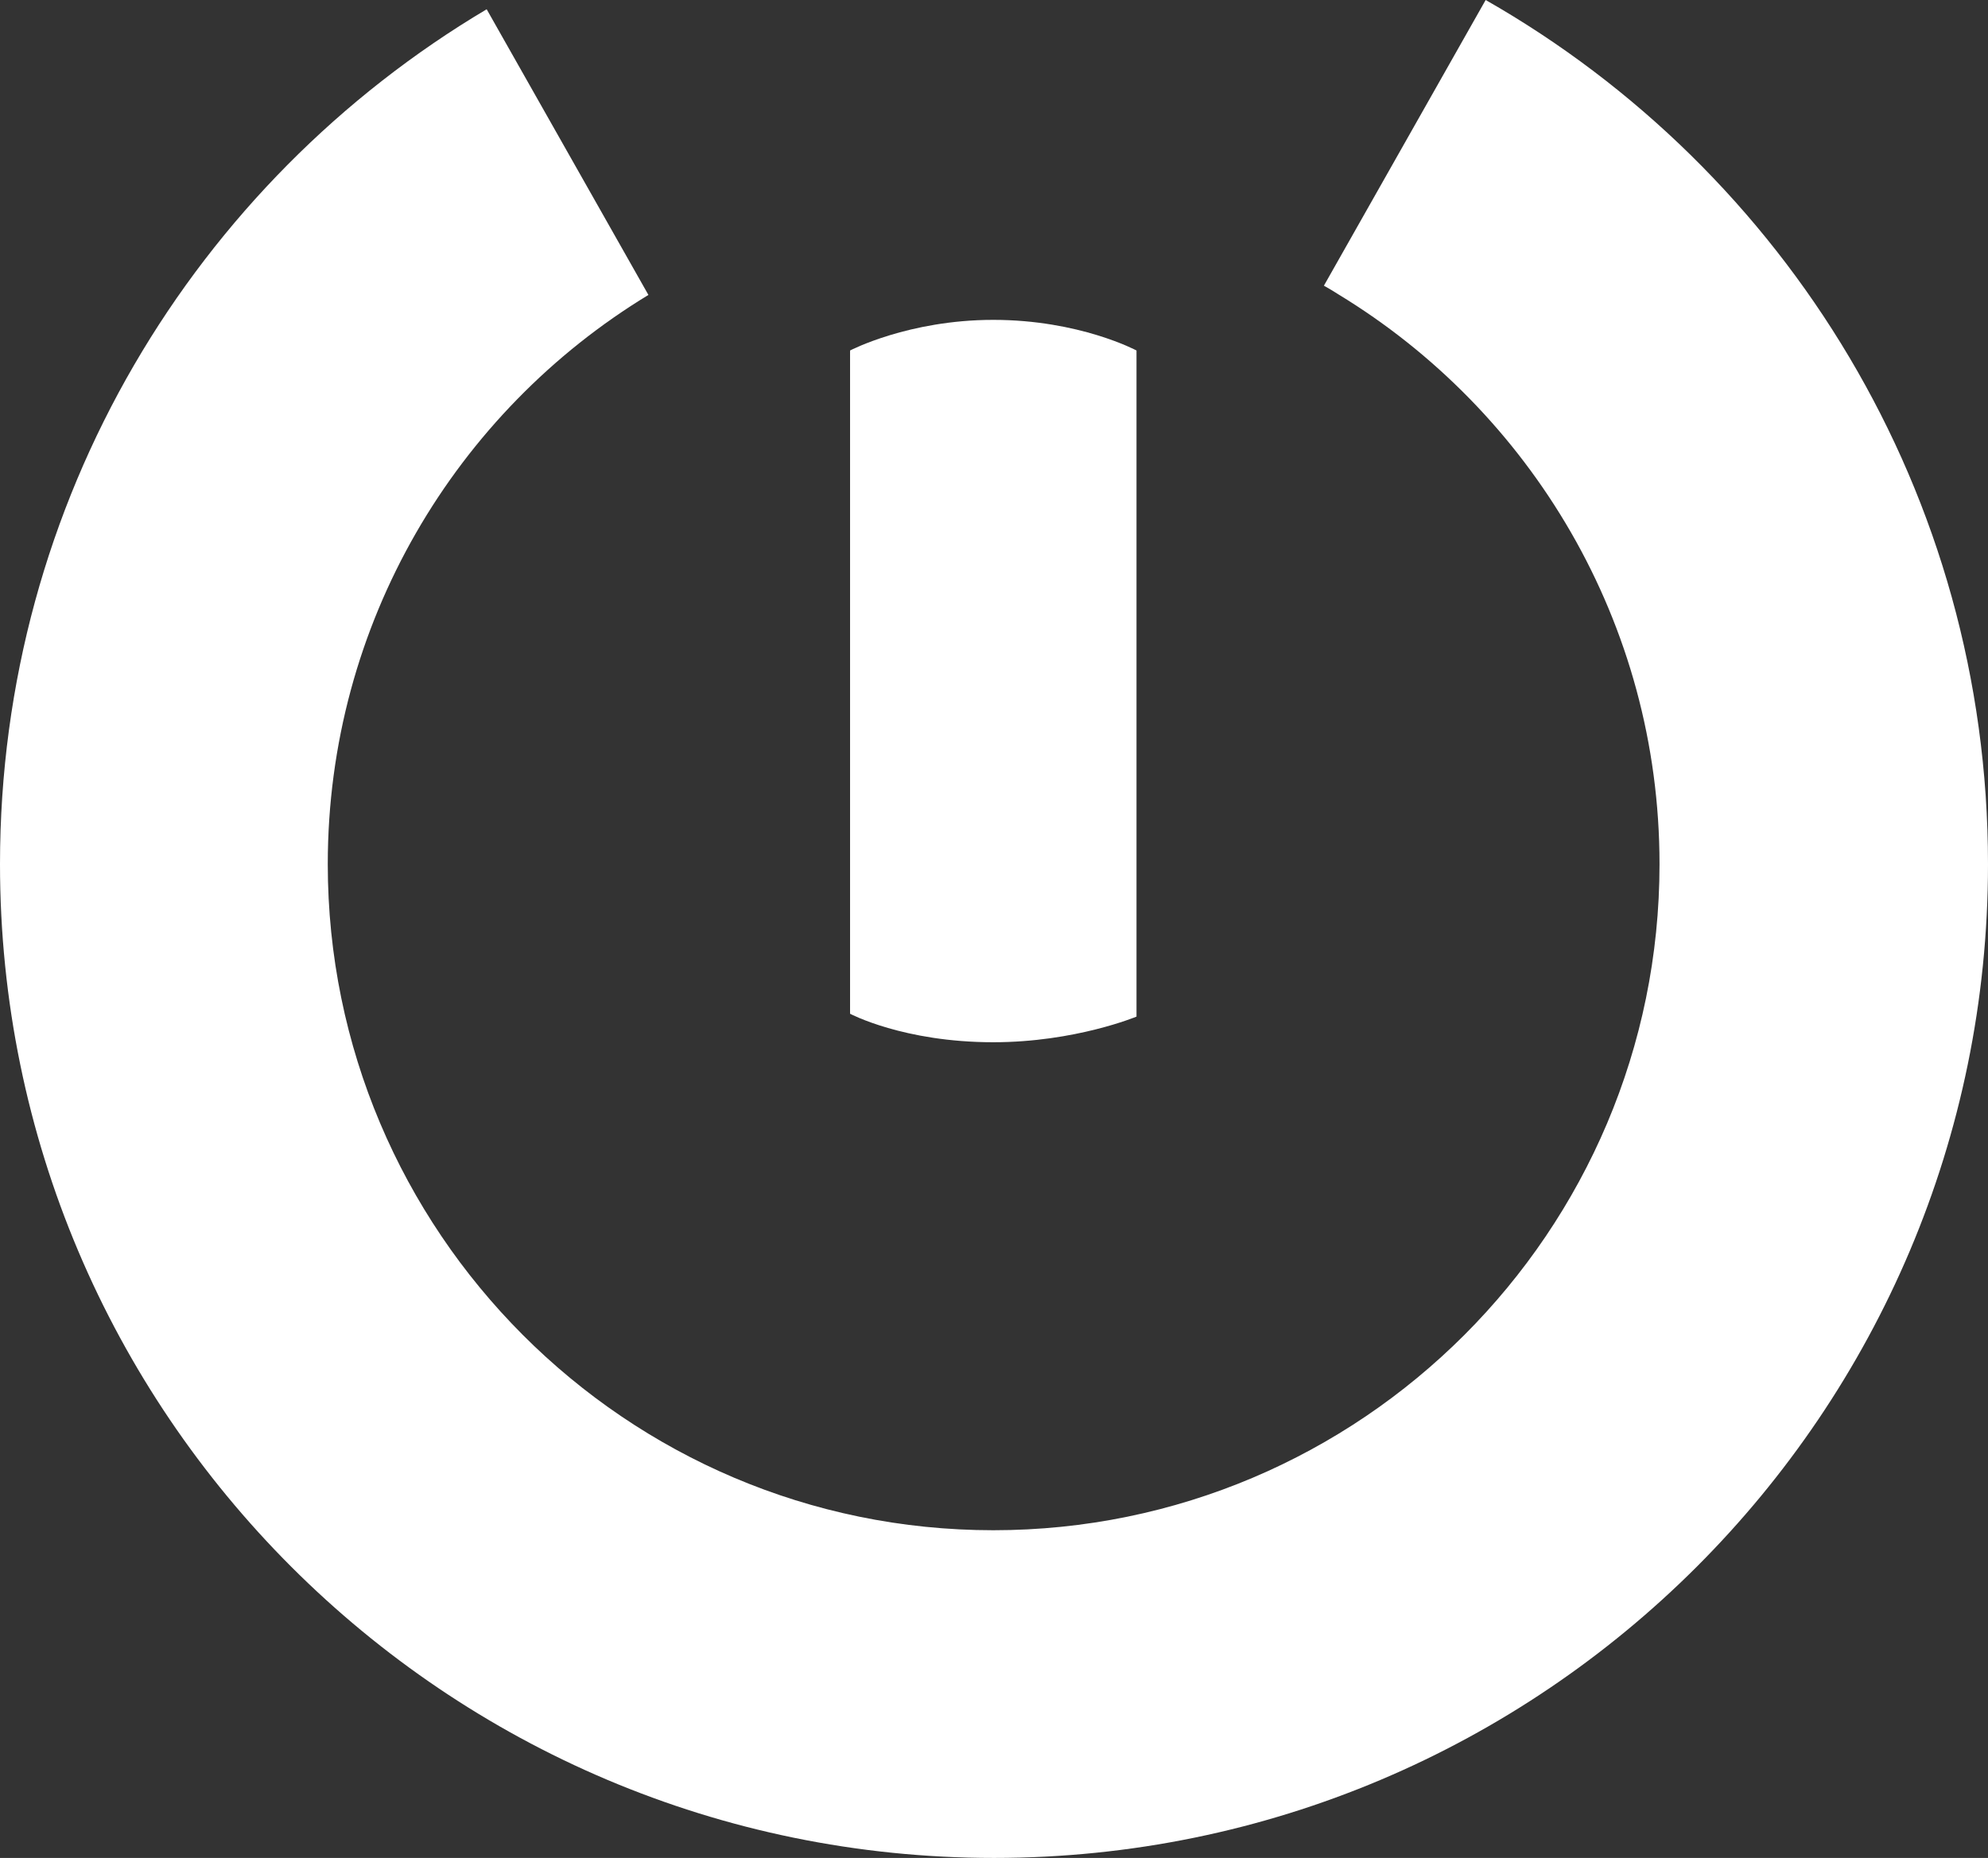
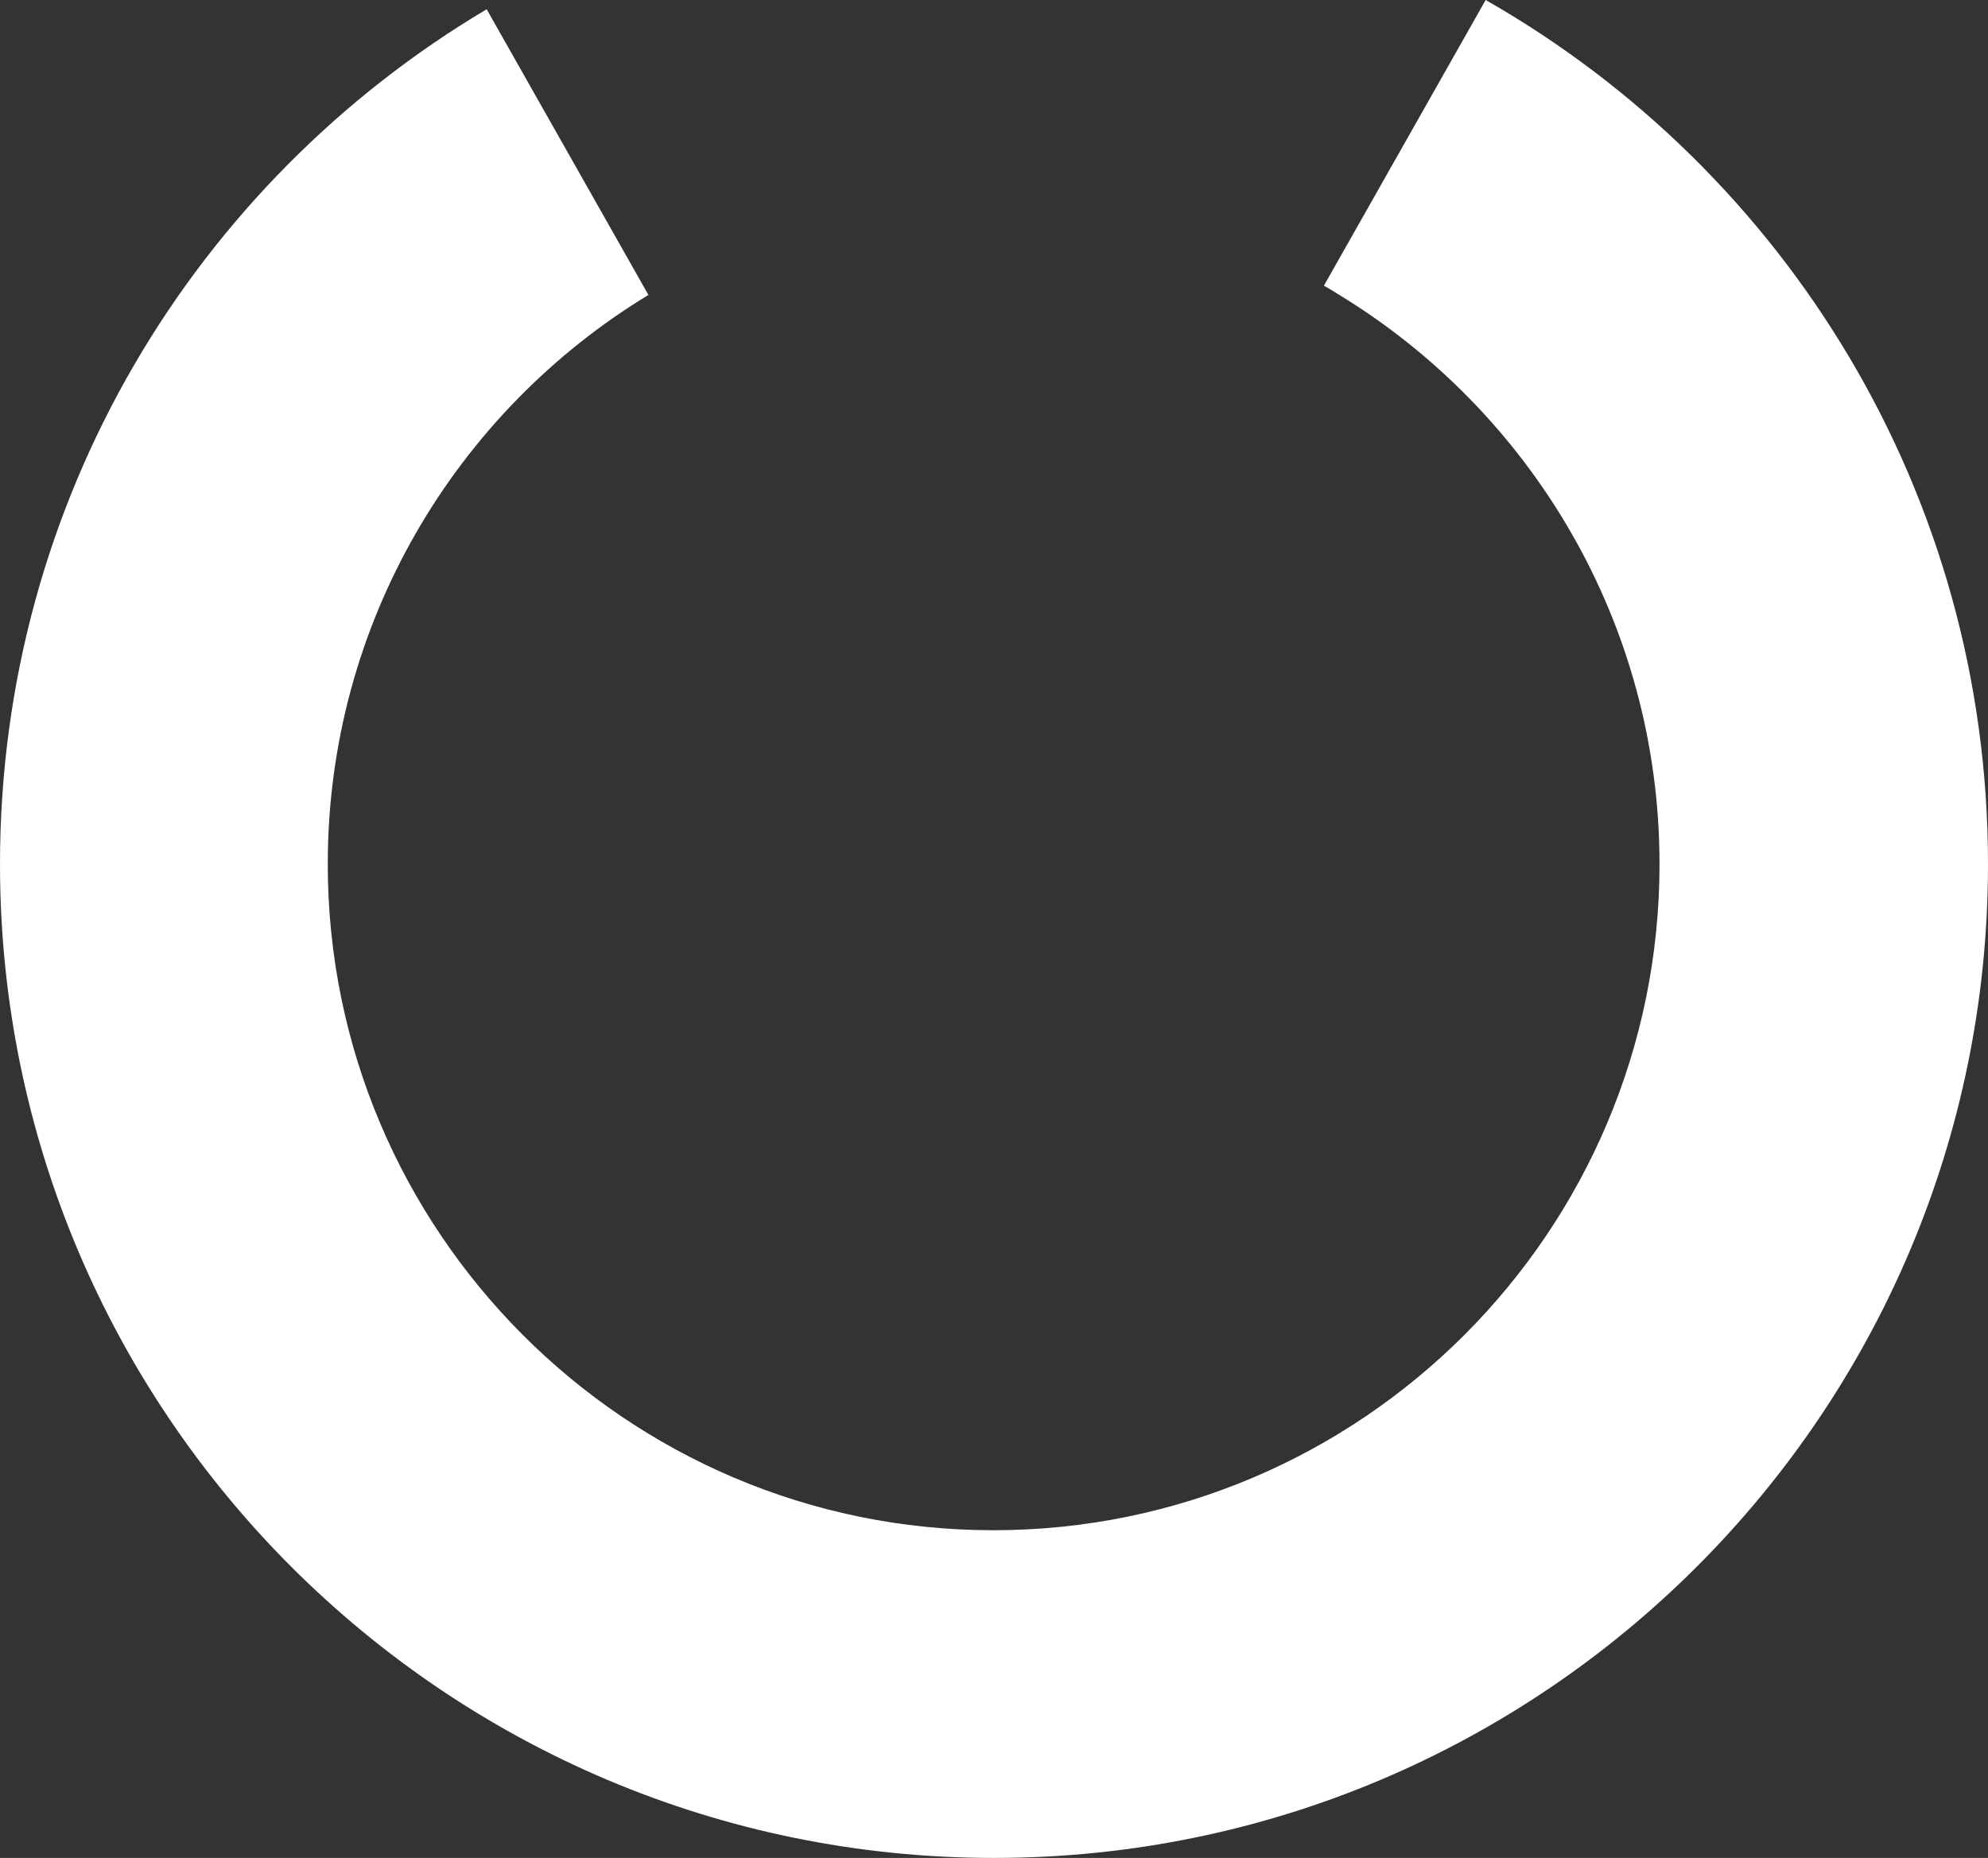
<svg xmlns="http://www.w3.org/2000/svg" version="1.1" id="Layer_1" x="0px" y="0px" viewBox="0 0 279 260.8" style="enable-background:new 0 0 279 260.8;" xml:space="preserve">
  <rect x="0" y="0" width="279" height="260.8" fill="#333333" stroke="none" />
  <style type="text/css">
	.st0{opacity:0.19;}
	.st1{fill:#CDD700;}
	.st2{fill:#F0F2F4;}
	.st3{fill:#002D73;}
	.st4{fill:#FFFFFF;}
	.st5{fill:#333333;}
</style>
  <g>
-     <path class="st4" d="M159.5,63.5V49.2c0,0-8-4.3-20.1-4.3c-11.9,0-20.1,4.3-20.1,4.3v93.1c0,0,7.5,4,20.1,4   c11.5,0,20.1-3.6,20.1-3.6V74.5V63.5z" />
-   </g>
+     </g>
  <g>
    <path class="st4" d="M46,121.3c0-33.8,18-63.5,45-79.9L68.3,1.3C27.4,25.6,0,70.2,0,121.3l0,0c0,77,62.5,139.5,139.5,139.5   S279,198.3,279,121.3C279,69.3,250.6,24,208.5,0l-22.7,40.1c0.7,0.4,1.4,0.8,2,1.2c27,16.4,45.1,46.1,45.1,80   c0,51.6-41.9,93.5-93.5,93.5S46,172.8,46,121.3" />
  </g>
</svg>